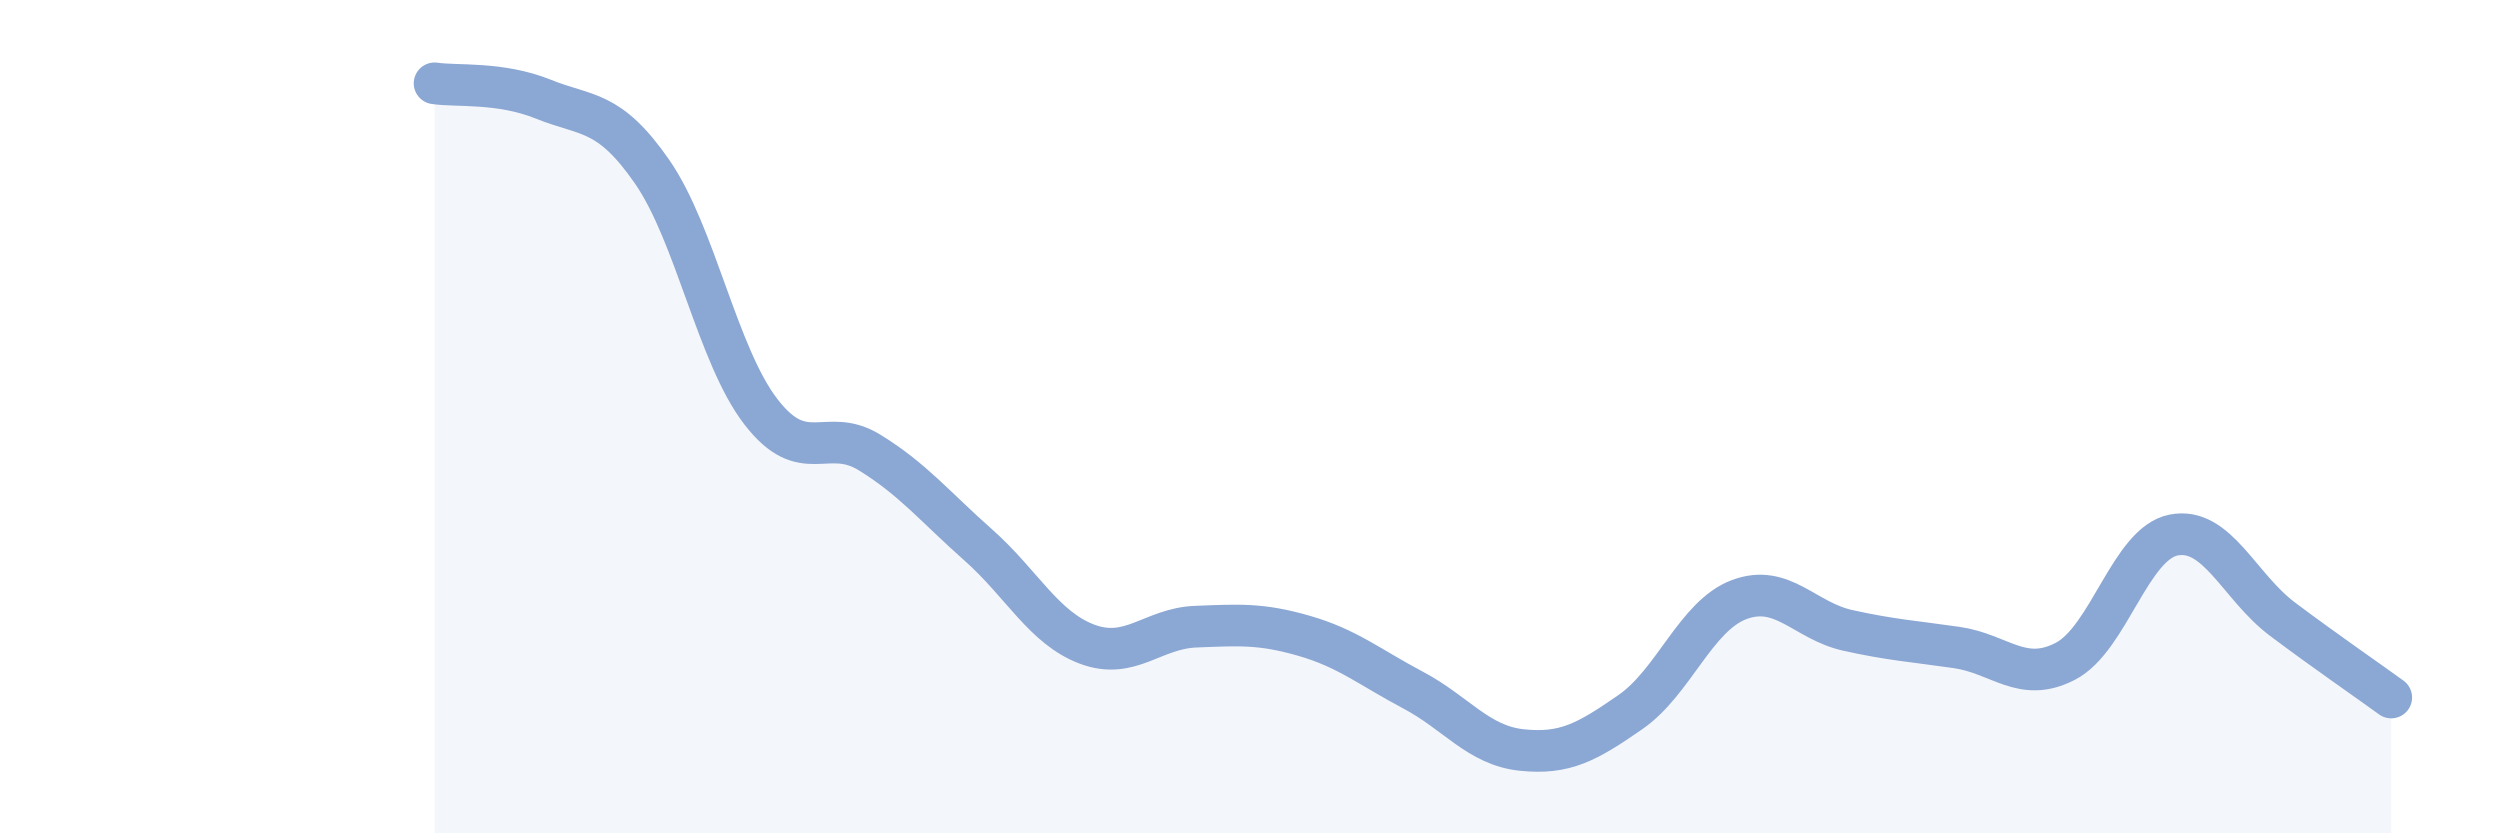
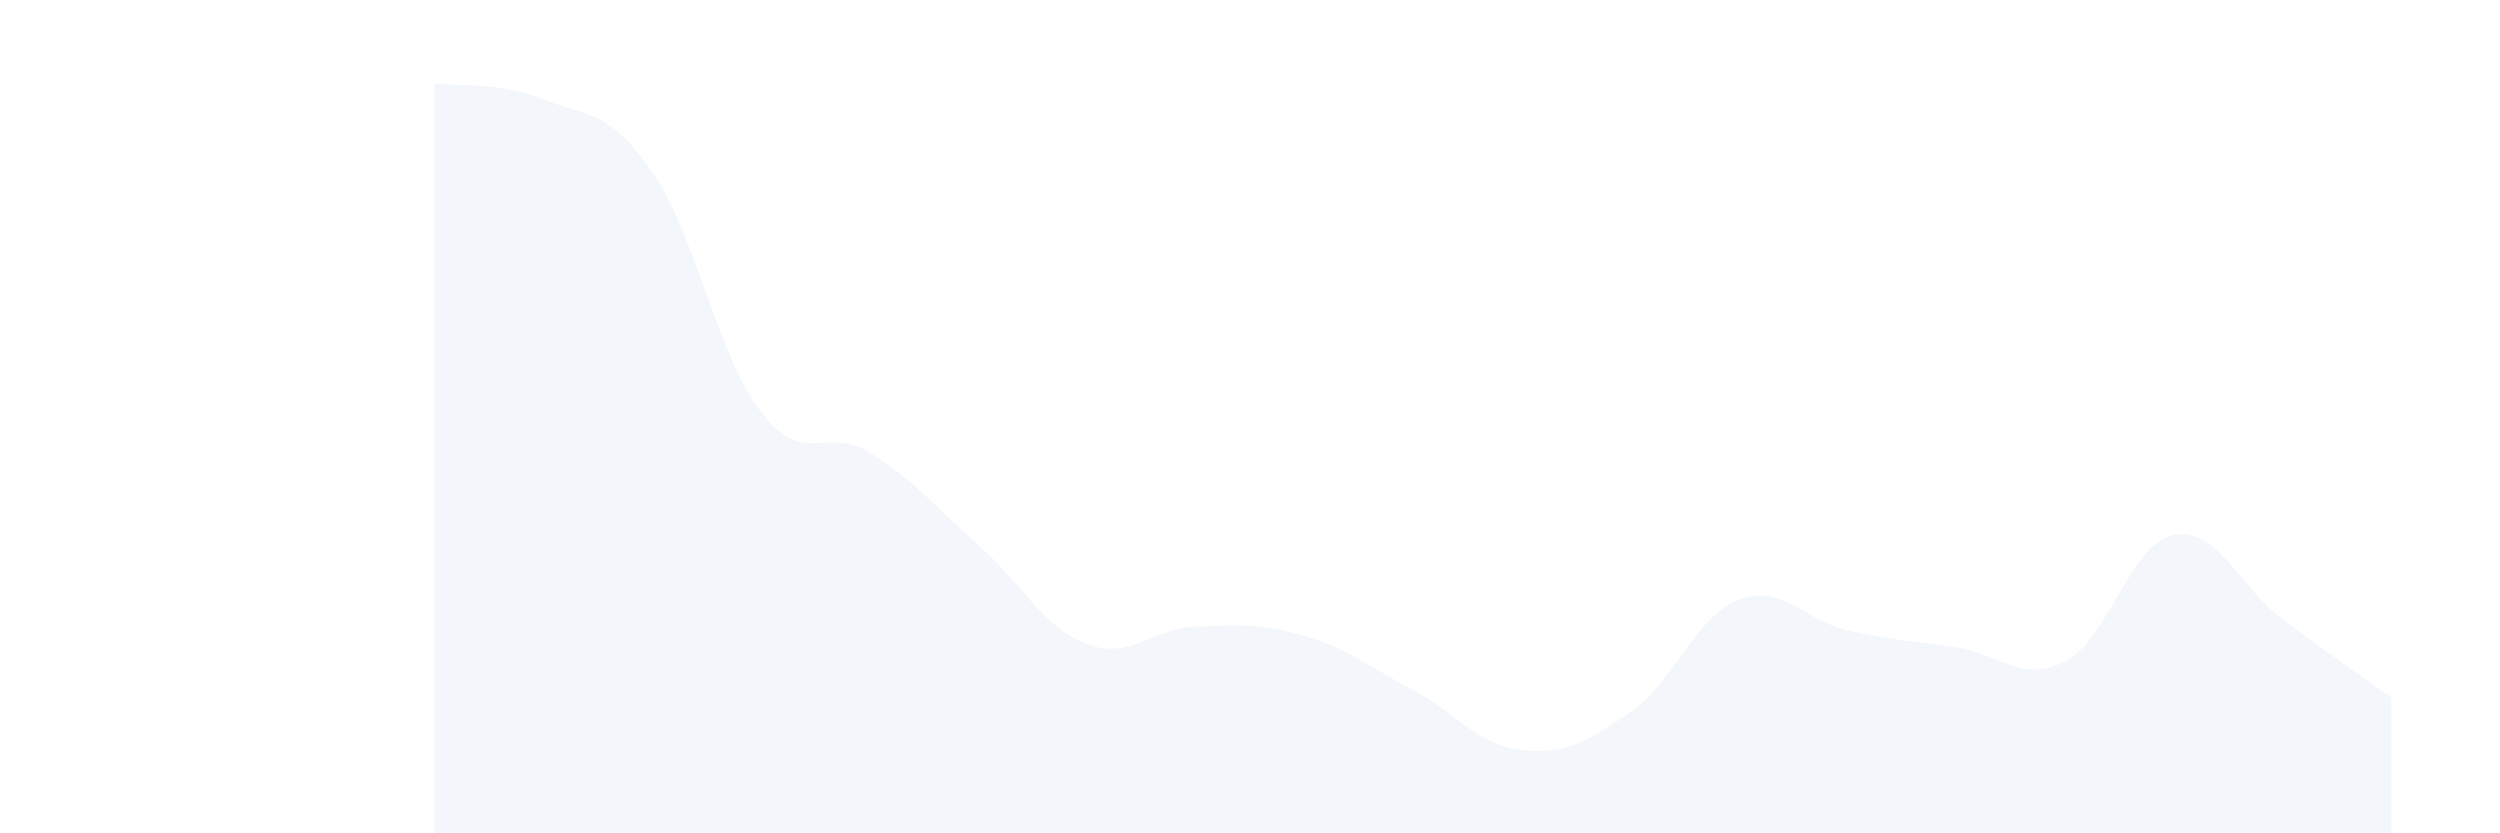
<svg xmlns="http://www.w3.org/2000/svg" width="60" height="20" viewBox="0 0 60 20">
  <path d="M 10.43,2 C 10.95,2.08 12,1.96 13.04,2.38 C 14.08,2.8 14.61,2.62 15.65,4.12 C 16.69,5.62 17.22,8.53 18.26,9.88 C 19.3,11.23 19.83,10.22 20.87,10.86 C 21.91,11.5 22.44,12.16 23.48,13.08 C 24.52,14 25.05,15.07 26.09,15.46 C 27.13,15.85 27.66,15.08 28.7,15.04 C 29.74,15 30.26,14.96 31.3,15.26 C 32.34,15.56 32.87,16.01 33.91,16.56 C 34.95,17.11 35.48,17.89 36.52,18 C 37.56,18.11 38.09,17.81 39.13,17.09 C 40.17,16.37 40.7,14.78 41.74,14.39 C 42.78,14 43.31,14.9 44.35,15.13 C 45.39,15.36 45.92,15.39 46.96,15.54 C 48,15.69 48.53,16.41 49.57,15.87 C 50.61,15.33 51.13,13.04 52.17,12.84 C 53.21,12.64 53.74,14.08 54.78,14.86 C 55.82,15.64 56.87,16.36 57.39,16.74L57.39 20L10.43 20Z" fill="#8ba7d3" opacity="0.1" stroke-linecap="round" stroke-linejoin="round" />
-   <path d="M 10.43,2 C 10.95,2.08 12,1.96 13.04,2.38 C 14.08,2.8 14.61,2.62 15.65,4.12 C 16.69,5.62 17.22,8.53 18.26,9.88 C 19.3,11.23 19.83,10.22 20.87,10.86 C 21.91,11.5 22.44,12.16 23.48,13.08 C 24.52,14 25.05,15.07 26.09,15.46 C 27.13,15.85 27.66,15.08 28.7,15.04 C 29.74,15 30.26,14.96 31.3,15.26 C 32.34,15.56 32.87,16.01 33.91,16.56 C 34.95,17.11 35.48,17.89 36.52,18 C 37.56,18.11 38.09,17.81 39.13,17.09 C 40.17,16.37 40.7,14.78 41.74,14.39 C 42.78,14 43.31,14.9 44.35,15.13 C 45.39,15.36 45.92,15.39 46.96,15.54 C 48,15.69 48.53,16.41 49.57,15.87 C 50.61,15.33 51.13,13.04 52.17,12.84 C 53.21,12.64 53.74,14.08 54.78,14.86 C 55.82,15.64 56.87,16.36 57.39,16.74" stroke="#8ba7d3" stroke-width="1" fill="none" stroke-linecap="round" stroke-linejoin="round" />
</svg>